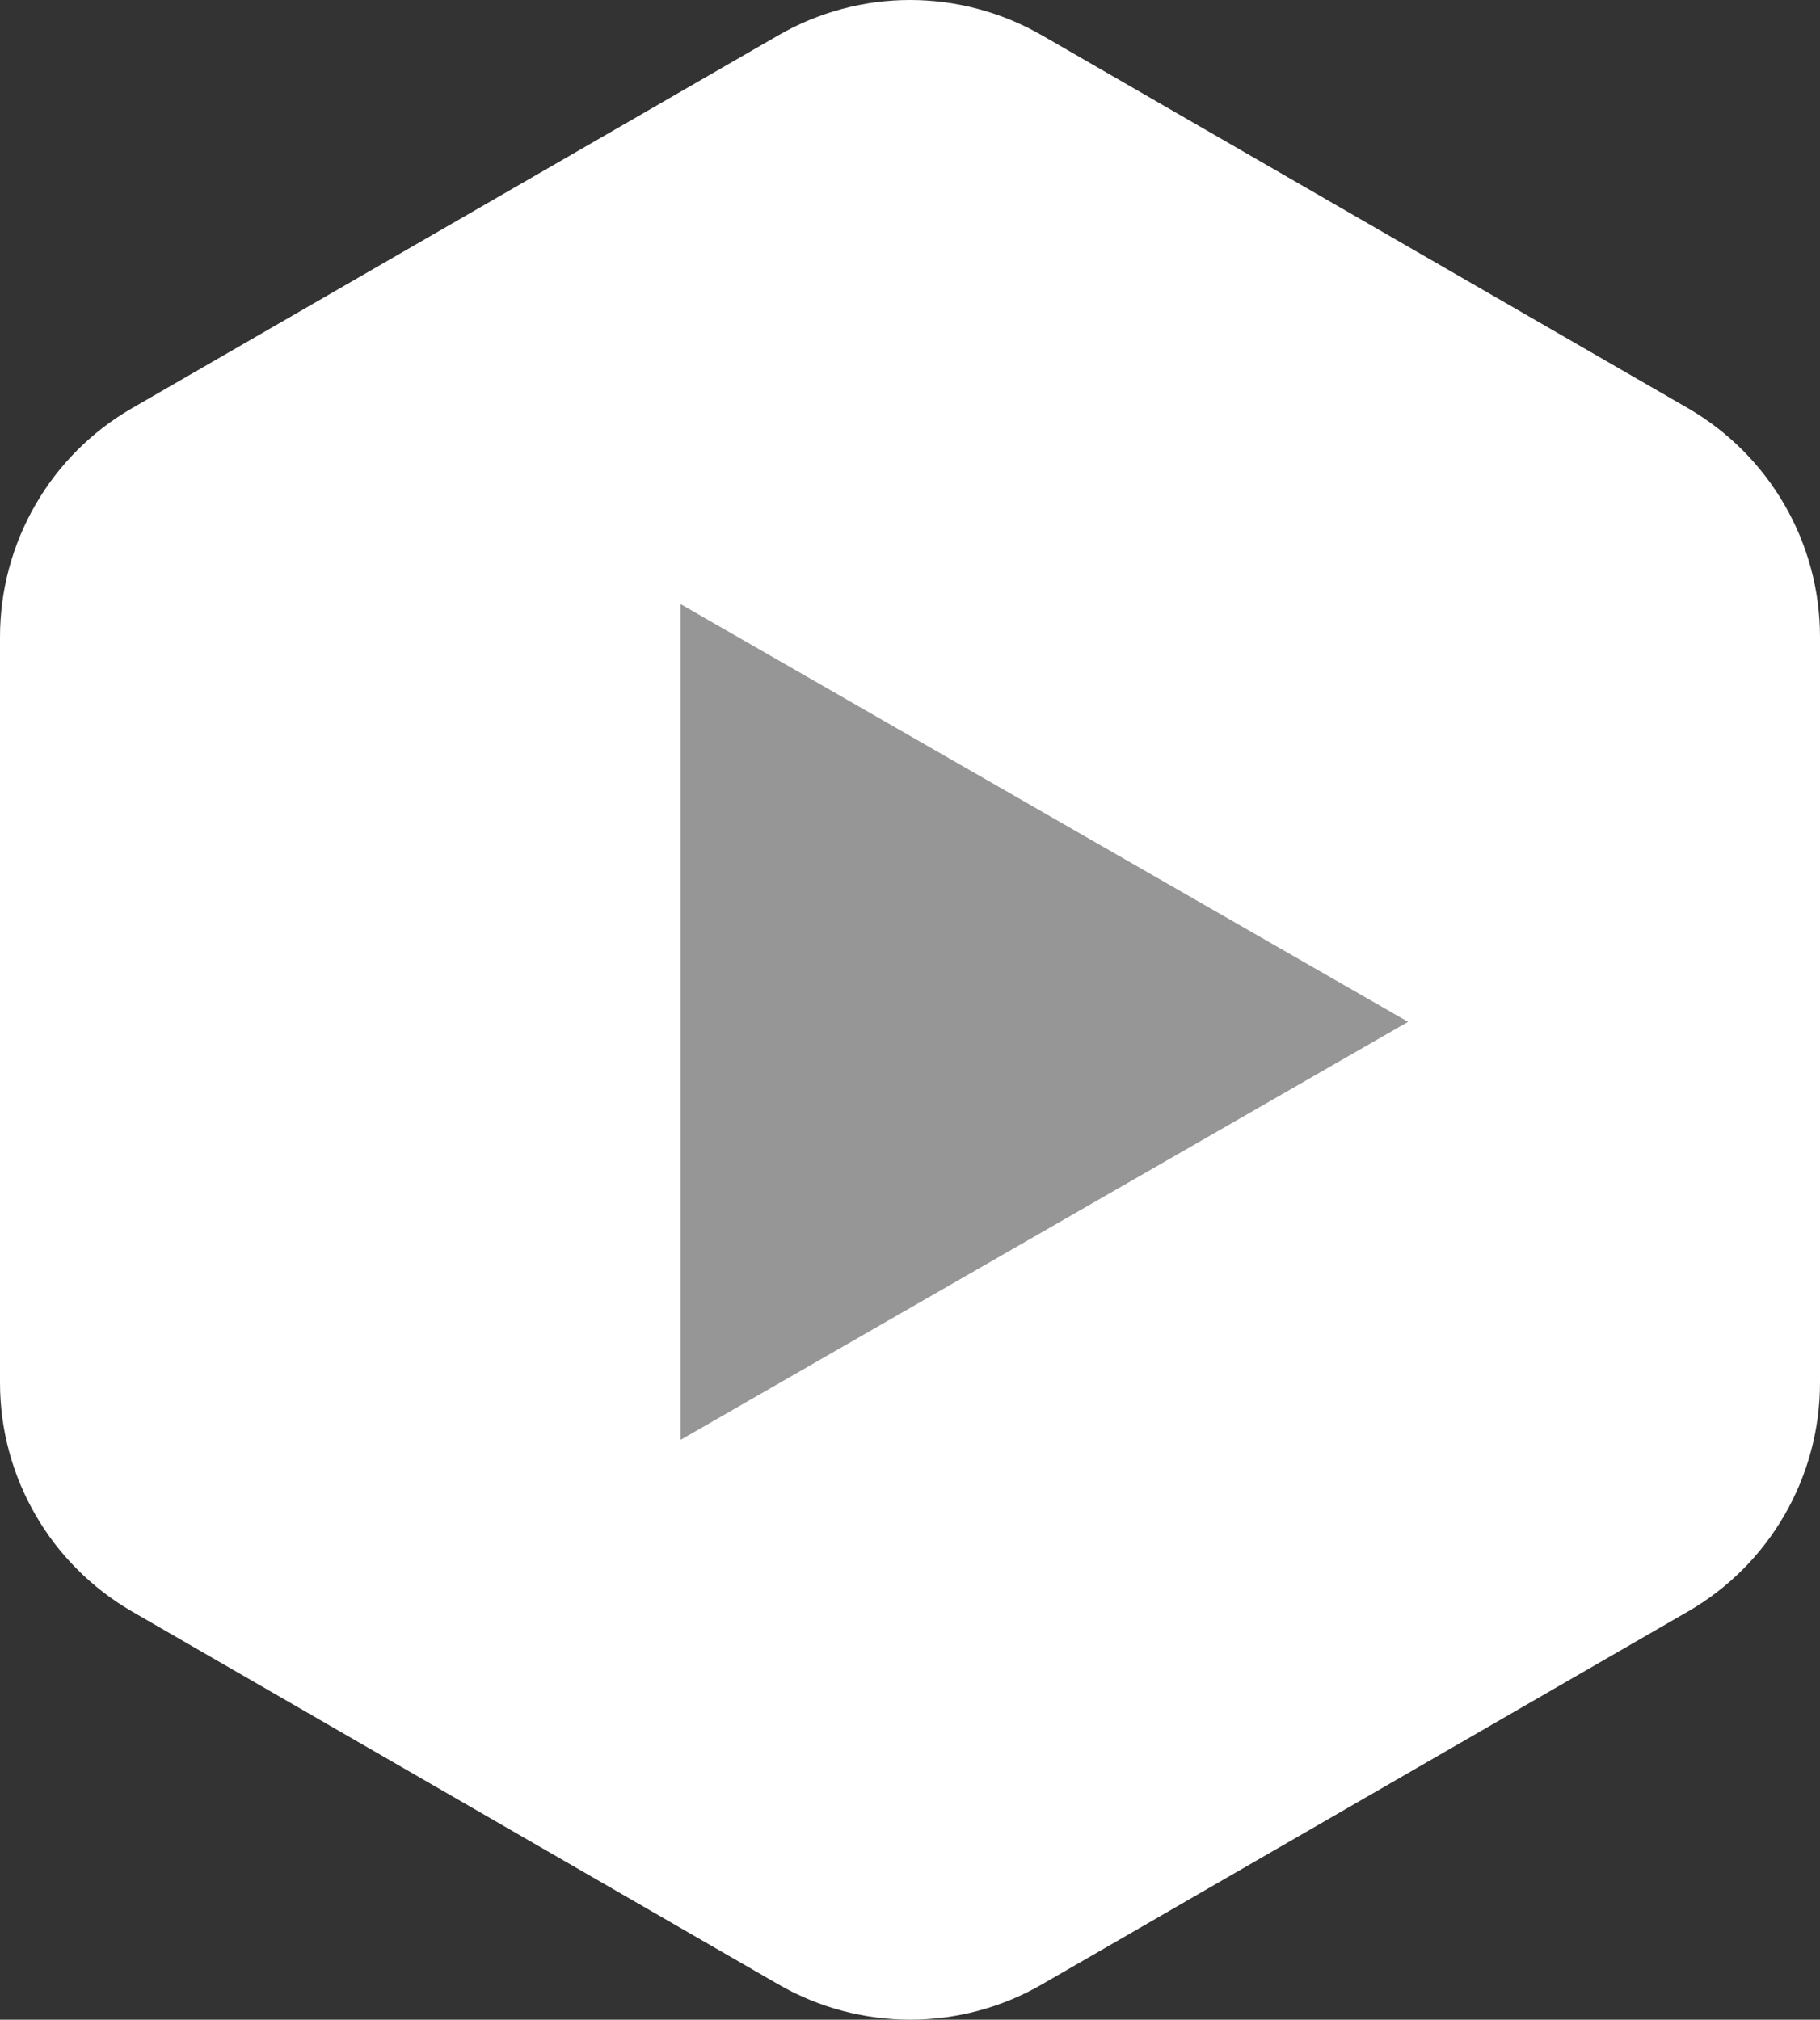
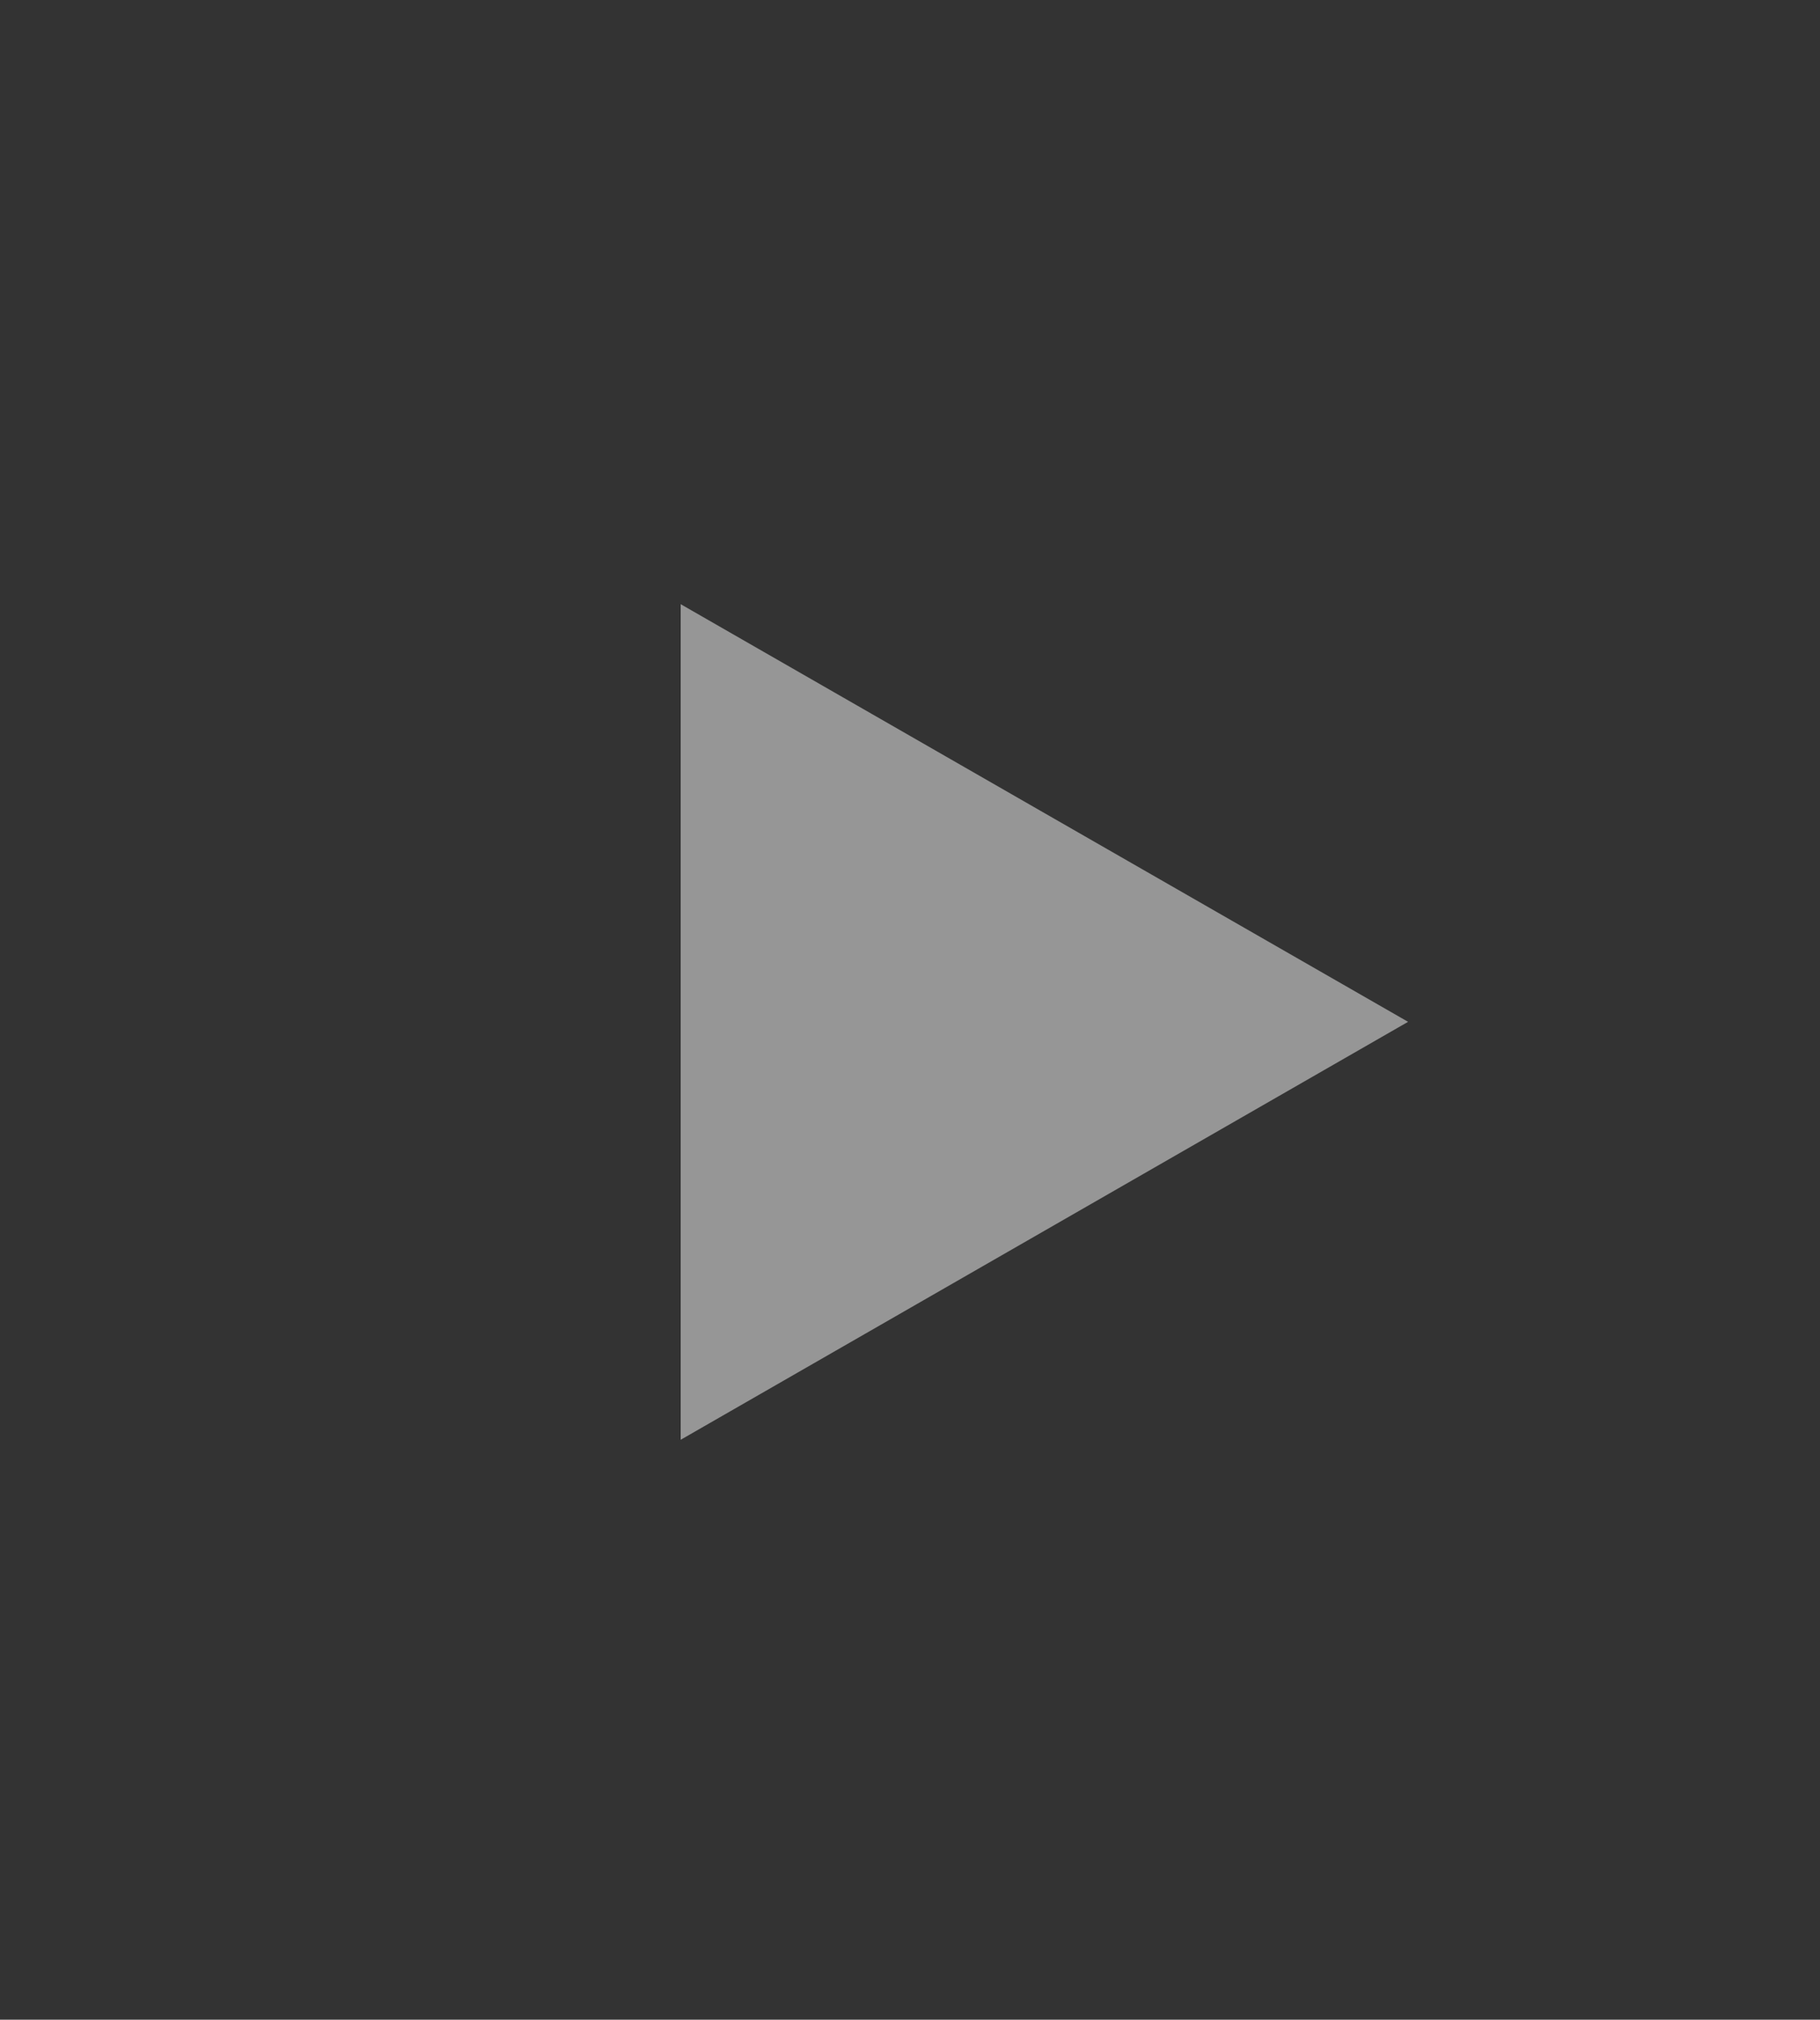
<svg xmlns="http://www.w3.org/2000/svg" id="_レイヤー_2" viewBox="0 0 60 66.59">
  <rect x="0" y="0" width="60" height="66.59" fill="#333333" stroke="none" />
  <defs>
    <style>.cls-1{fill:#fff;}.cls-2{fill:#969696;}</style>
  </defs>
  <g id="_レイヤー_1-2">
    <g>
-       <path class="cls-1" d="M55.65,53.13l-21.29,12.29c-2.69,1.56-6.01,1.56-8.71,0L4.35,53.13c-2.69-1.56-4.35-4.43-4.35-7.54V21c0-3.11,1.66-5.99,4.35-7.54L25.65,1.17c2.69-1.56,6.01-1.56,8.71,0l21.29,12.29c2.69,1.56,4.35,4.43,4.35,7.54v24.59c0,3.11-1.66,5.99-4.35,7.54Z" />
      <path class="cls-2" d="M22.44,19.92c8.02,4.61,15.85,9.1,23.98,13.77-8.09,4.65-15.94,9.16-23.98,13.78V19.92Z" />
    </g>
  </g>
</svg>